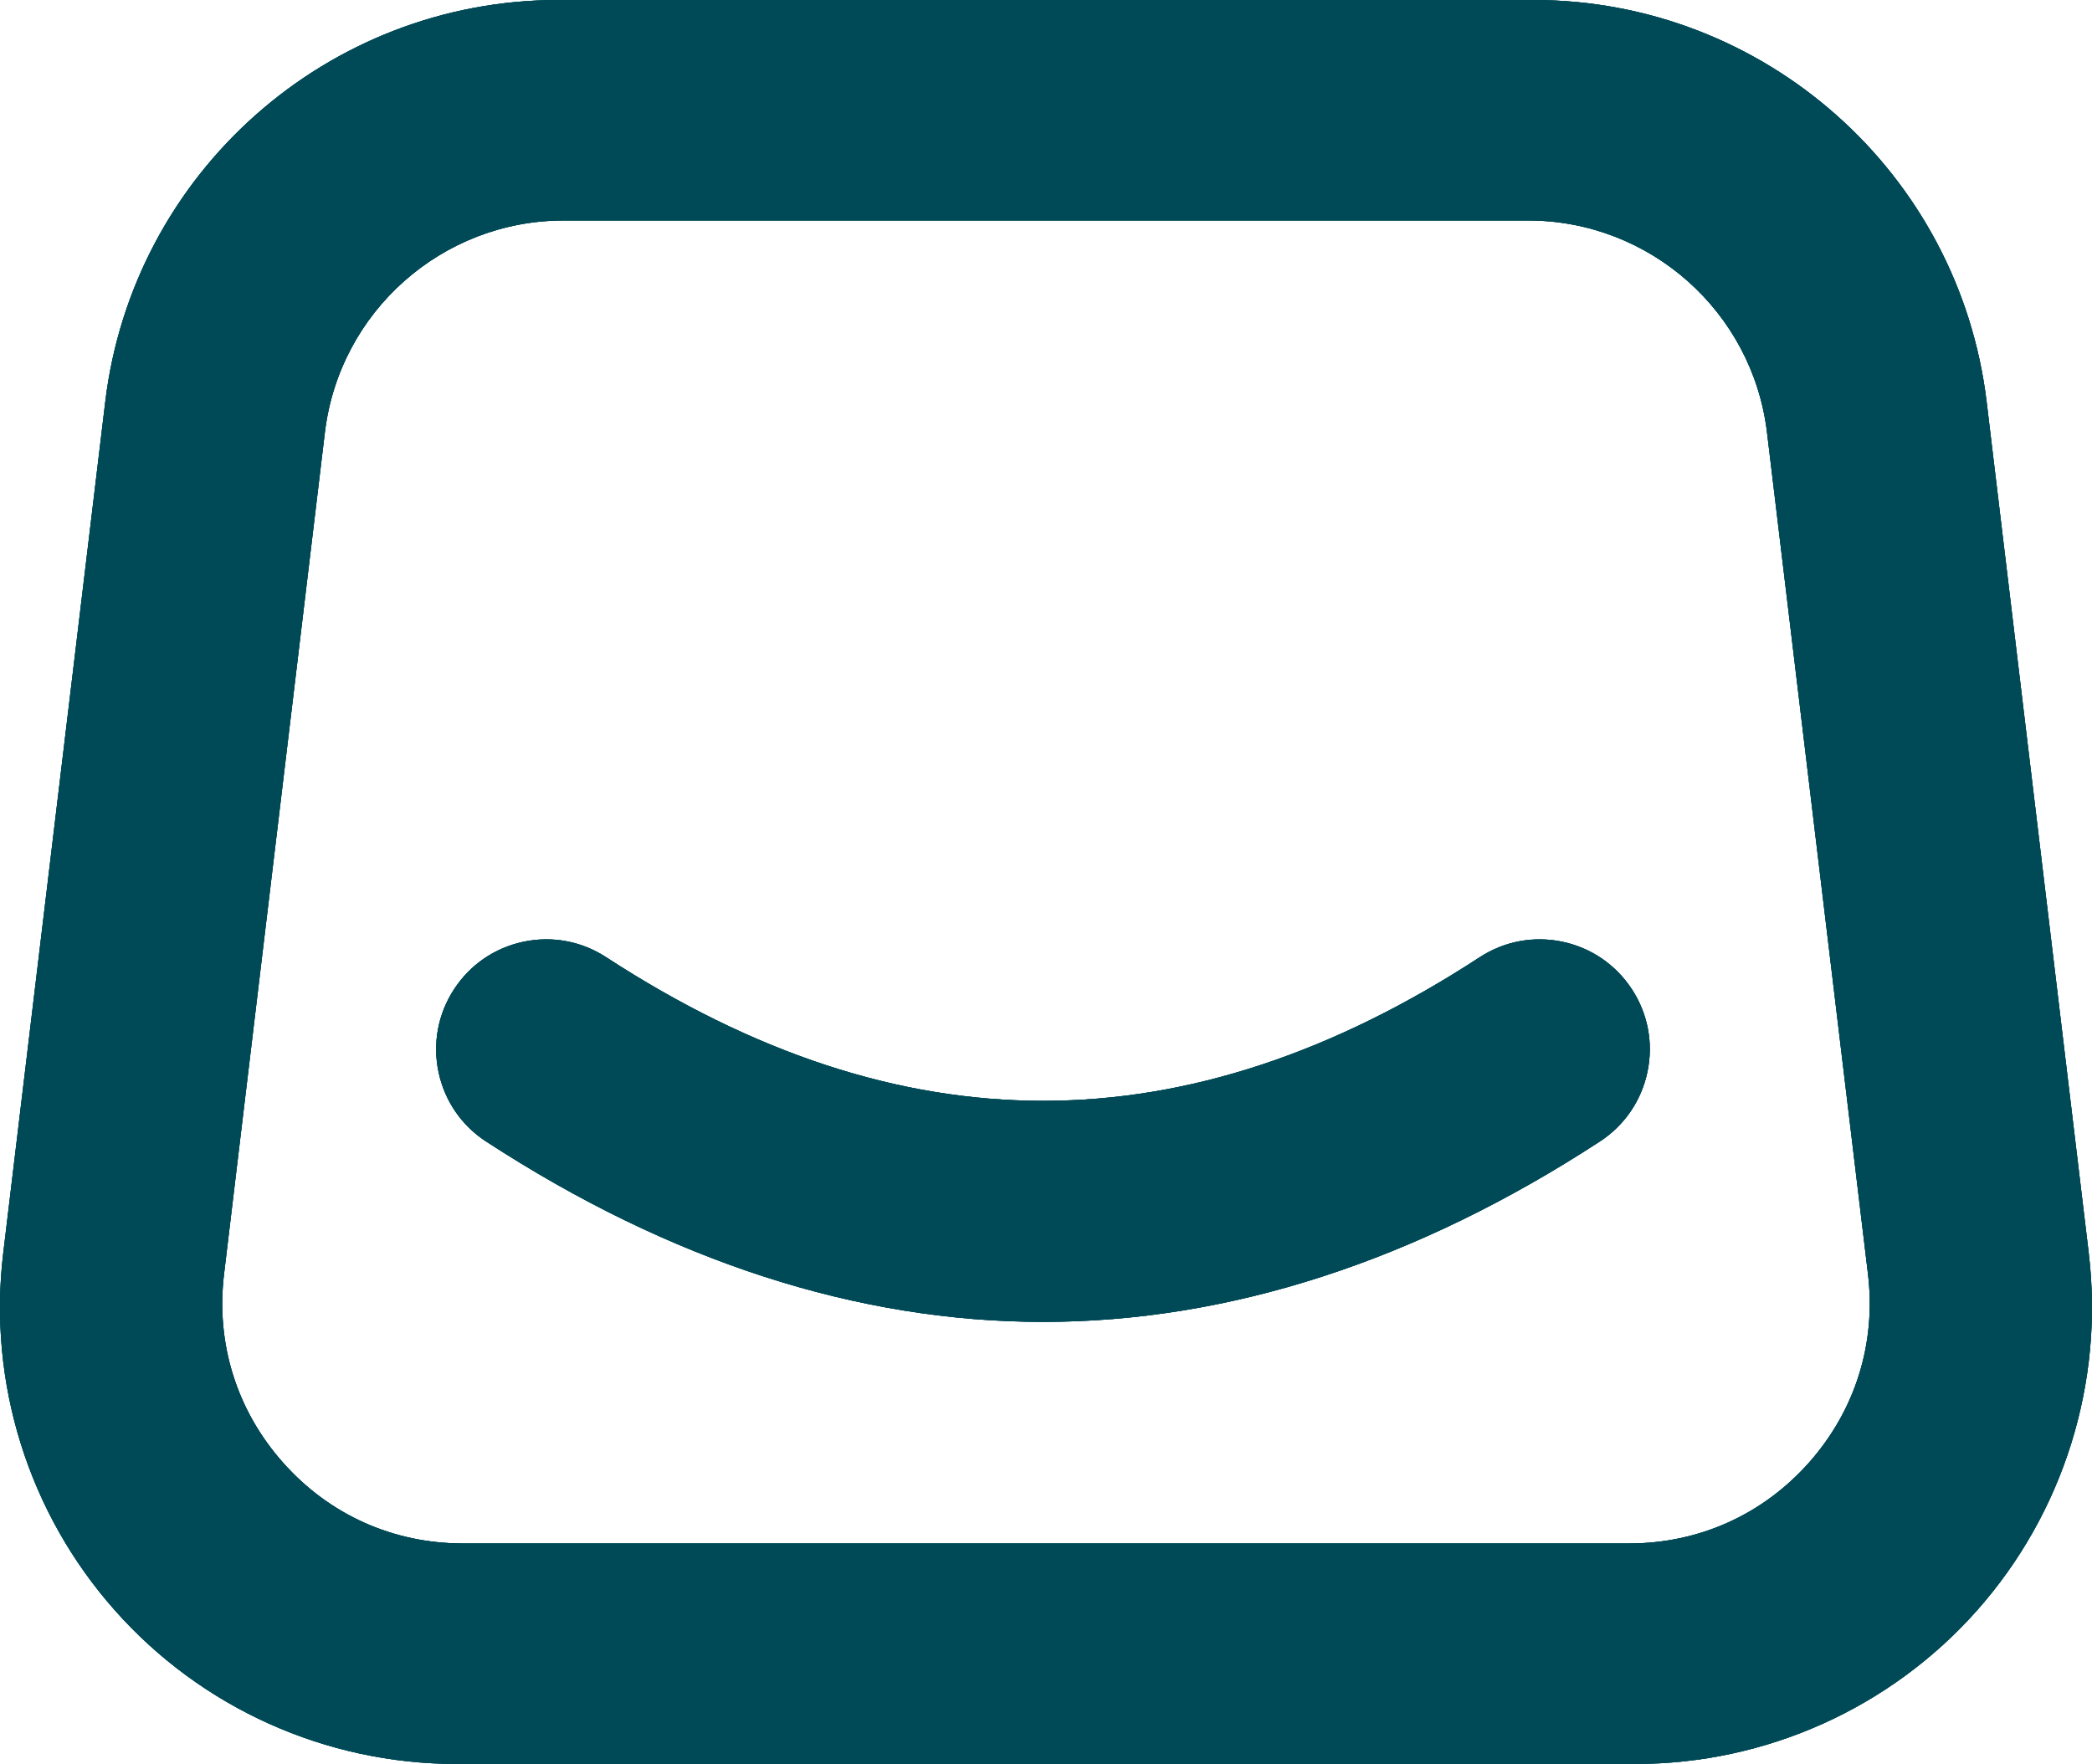
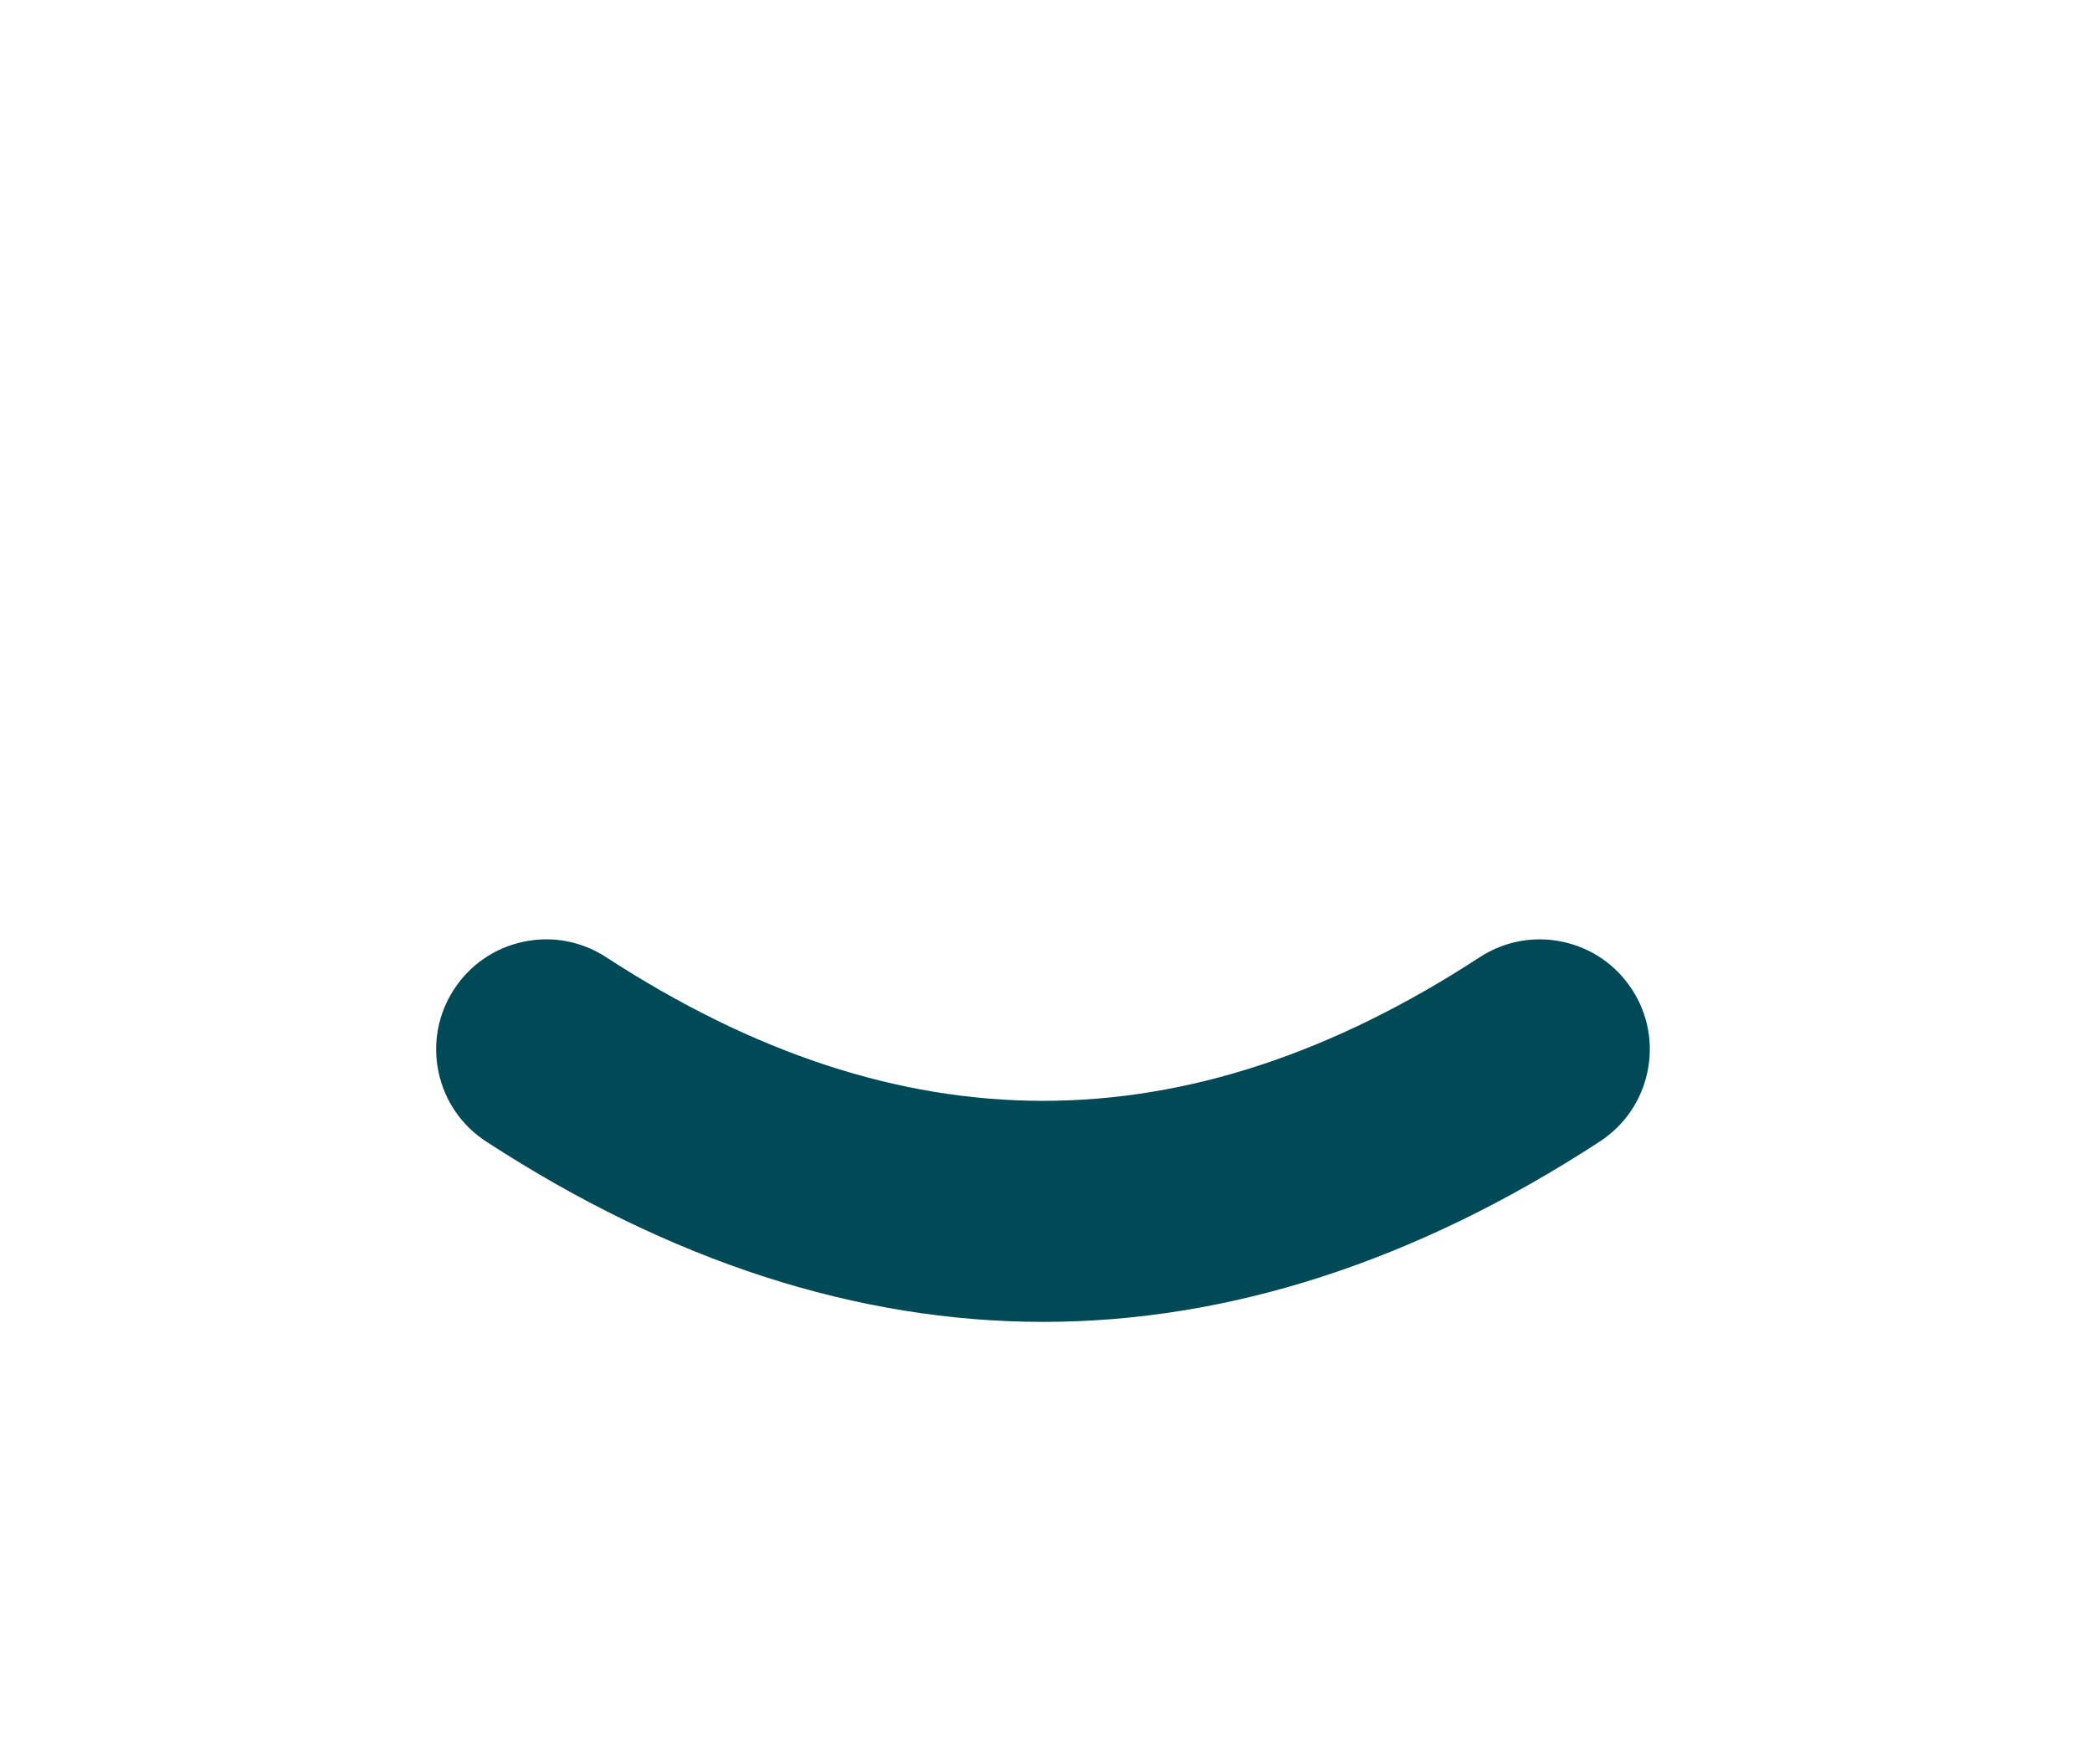
<svg xmlns="http://www.w3.org/2000/svg" version="1.1" width="122.519" height="103.304" viewBox="658.74,304.848,122.519,103.304">
  <g fill="#004956" fill-rule="nonzero" stroke="none" stroke-width="1" stroke-linecap="butt" stroke-linejoin="miter" stroke-miterlimit="10" stroke-dasharray="" stroke-dashoffset="0" font-family="none" font-weight="none" font-size="none" text-anchor="none" style="mix-blend-mode: normal">
    <g id="Group 1">
      <g id="Group 1">
-         <path d="M781.07,378.244l-5.98,-49.85c-1.609,-13.421 -13.017,-23.546 -26.537,-23.546h-57.113c-13.52,0 -24.928,10.125 -26.537,23.546l-5.974,49.85c-0.909,7.582 1.474,15.208 6.545,20.919c5.065,5.716 12.353,8.989 19.991,8.989h69.067c7.632,0 14.921,-3.273 19.991,-8.989c5.065,-5.71 7.454,-13.335 6.545,-20.919zM764.689,390.5c-2.714,3.058 -6.459,4.74 -10.542,4.74h-68.294c-4.089,0 -7.835,-1.682 -10.542,-4.74c-2.714,-3.058 -3.936,-6.975 -3.451,-11.033l5.906,-49.291c0.848,-7.073 6.864,-12.416 13.993,-12.416h56.475c7.128,0 13.145,5.341 13.993,12.416l5.913,49.291c0.484,4.059 -0.745,7.976 -3.451,11.033z" id="CompoundPath 1" />
-         <path d="M754.313,362.786c-0.94,-1.441 -2.385,-2.43 -4.068,-2.785c-1.687,-0.355 -3.405,-0.031 -4.846,0.907c-17.196,11.215 -33.931,11.213 -51.16,-0.002c-1.441,-0.939 -3.164,-1.262 -4.846,-0.904c-1.684,0.356 -3.127,1.346 -4.065,2.788c-0.939,1.441 -1.26,3.162 -0.904,4.846c0.356,1.684 1.346,3.127 2.788,4.065c10.766,7.009 21.742,10.562 32.623,10.562c10.882,0 21.85,-3.554 32.601,-10.565c1.441,-0.94 2.43,-2.385 2.785,-4.068c0.356,-1.682 0.034,-3.403 -0.906,-4.844z" id="Path 1" />
-       </g>
+         </g>
    </g>
    <g id="Group 1">
-       <path d="M781.07,378.244l-5.98,-49.85c-1.609,-13.421 -13.017,-23.546 -26.537,-23.546h-57.113c-13.52,0 -24.928,10.125 -26.537,23.546l-5.974,49.85c-0.909,7.582 1.474,15.208 6.545,20.919c5.065,5.716 12.353,8.989 19.991,8.989h69.067c7.632,0 14.921,-3.273 19.991,-8.989c5.065,-5.71 7.454,-13.335 6.545,-20.919zM764.689,390.5c-2.714,3.058 -6.459,4.74 -10.542,4.74h-68.294c-4.089,0 -7.835,-1.682 -10.542,-4.74c-2.714,-3.058 -3.936,-6.975 -3.451,-11.033l5.906,-49.291c0.848,-7.073 6.864,-12.416 13.993,-12.416h56.475c7.128,0 13.145,5.341 13.993,12.416l5.913,49.291c0.484,4.059 -0.745,7.976 -3.451,11.033z" id="CompoundPath 1" />
      <path d="M754.313,362.786c-0.94,-1.441 -2.385,-2.43 -4.068,-2.785c-1.687,-0.355 -3.405,-0.031 -4.846,0.907c-17.196,11.215 -33.931,11.213 -51.16,-0.002c-1.441,-0.939 -3.164,-1.262 -4.846,-0.904c-1.684,0.356 -3.127,1.346 -4.065,2.788c-0.939,1.441 -1.26,3.162 -0.904,4.846c0.356,1.684 1.346,3.127 2.788,4.065c10.766,7.009 21.742,10.562 32.623,10.562c10.882,0 21.85,-3.554 32.601,-10.565c1.441,-0.94 2.43,-2.385 2.785,-4.068c0.356,-1.682 0.034,-3.403 -0.906,-4.844z" id="Path 1" />
    </g>
-     <path d="M781.07,378.244l-5.98,-49.85c-1.609,-13.421 -13.017,-23.546 -26.537,-23.546h-57.113c-13.52,0 -24.928,10.125 -26.537,23.546l-5.974,49.85c-0.909,7.582 1.474,15.208 6.545,20.919c5.065,5.716 12.353,8.989 19.991,8.989h69.067c7.632,0 14.921,-3.273 19.991,-8.989c5.065,-5.71 7.454,-13.335 6.545,-20.919zM764.689,390.5c-2.714,3.058 -6.459,4.74 -10.542,4.74h-68.294c-4.089,0 -7.835,-1.682 -10.542,-4.74c-2.714,-3.058 -3.936,-6.975 -3.451,-11.033l5.906,-49.291c0.848,-7.073 6.864,-12.416 13.993,-12.416h56.475c7.128,0 13.145,5.341 13.993,12.416l5.913,49.291c0.484,4.059 -0.745,7.976 -3.451,11.033z" id="CompoundPath 1" />
-     <path d="M754.313,362.786c-0.94,-1.441 -2.385,-2.43 -4.068,-2.785c-1.687,-0.355 -3.405,-0.031 -4.846,0.907c-17.196,11.215 -33.931,11.213 -51.16,-0.002c-1.441,-0.939 -3.164,-1.262 -4.846,-0.904c-1.684,0.356 -3.127,1.346 -4.065,2.788c-0.939,1.441 -1.26,3.162 -0.904,4.846c0.356,1.684 1.346,3.127 2.788,4.065c10.766,7.009 21.742,10.562 32.623,10.562c10.882,0 21.85,-3.554 32.601,-10.565c1.441,-0.94 2.43,-2.385 2.785,-4.068c0.356,-1.682 0.034,-3.403 -0.906,-4.844z" id="Path 1" />
  </g>
</svg>